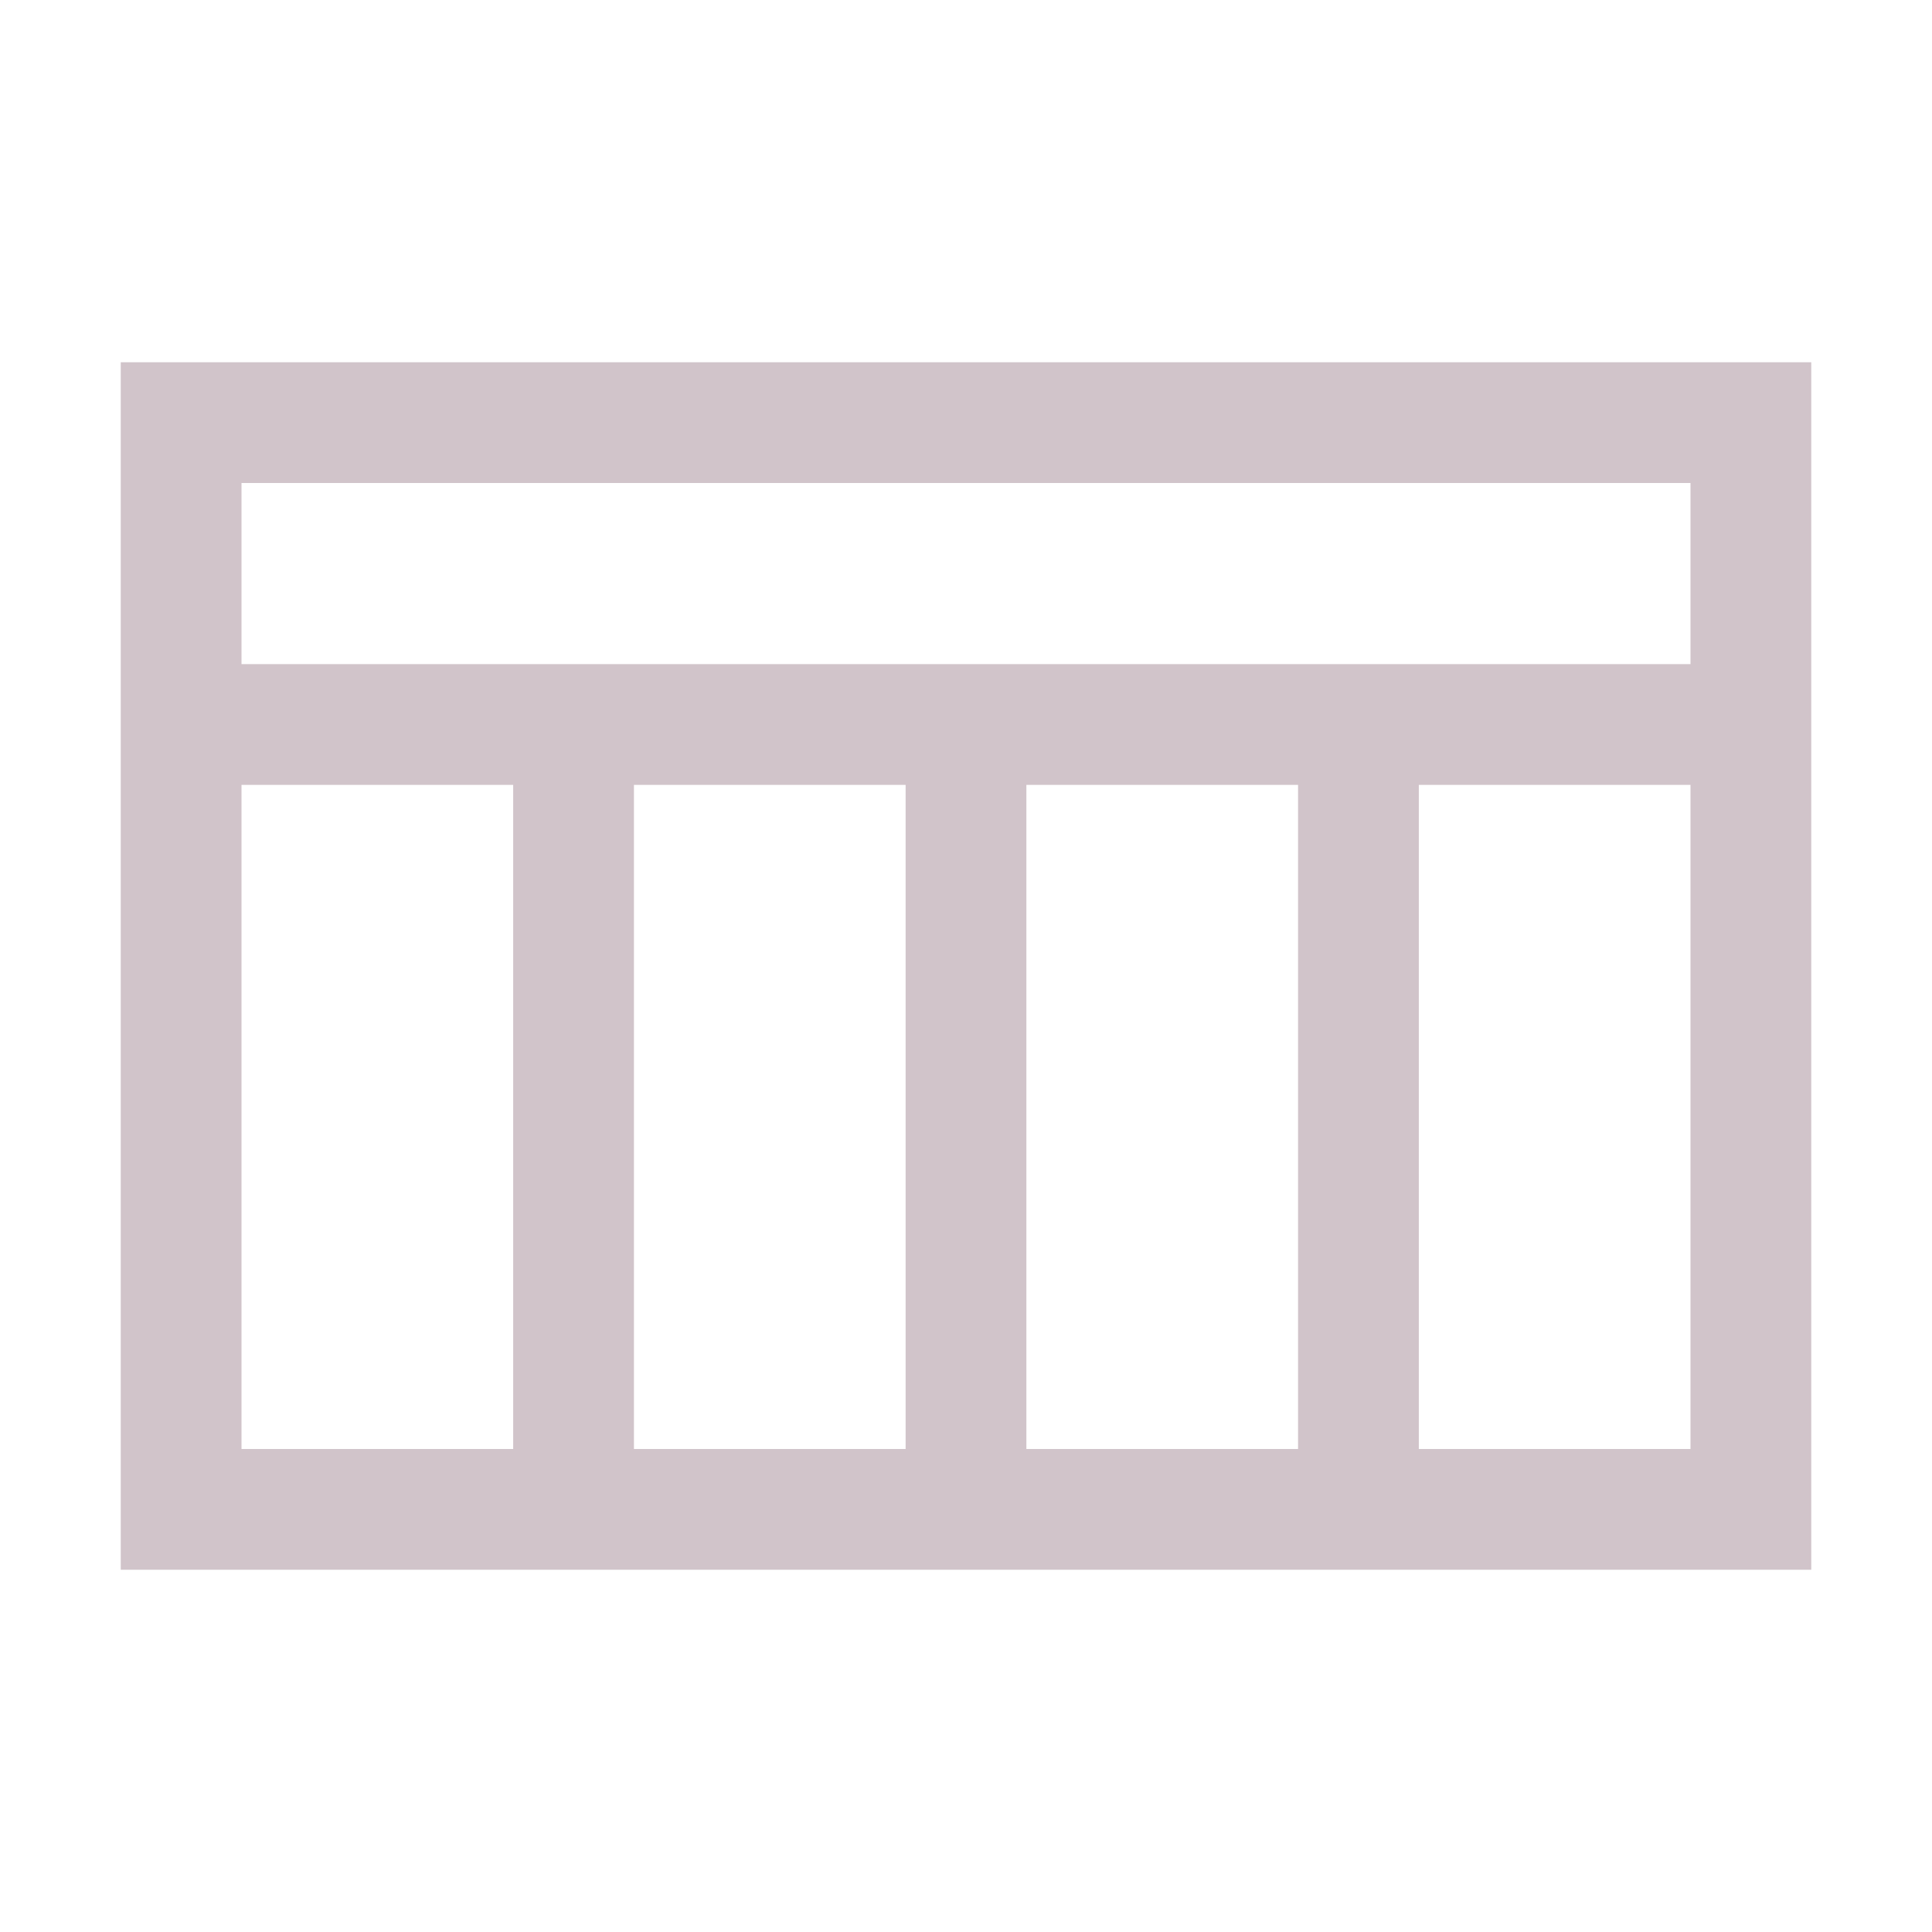
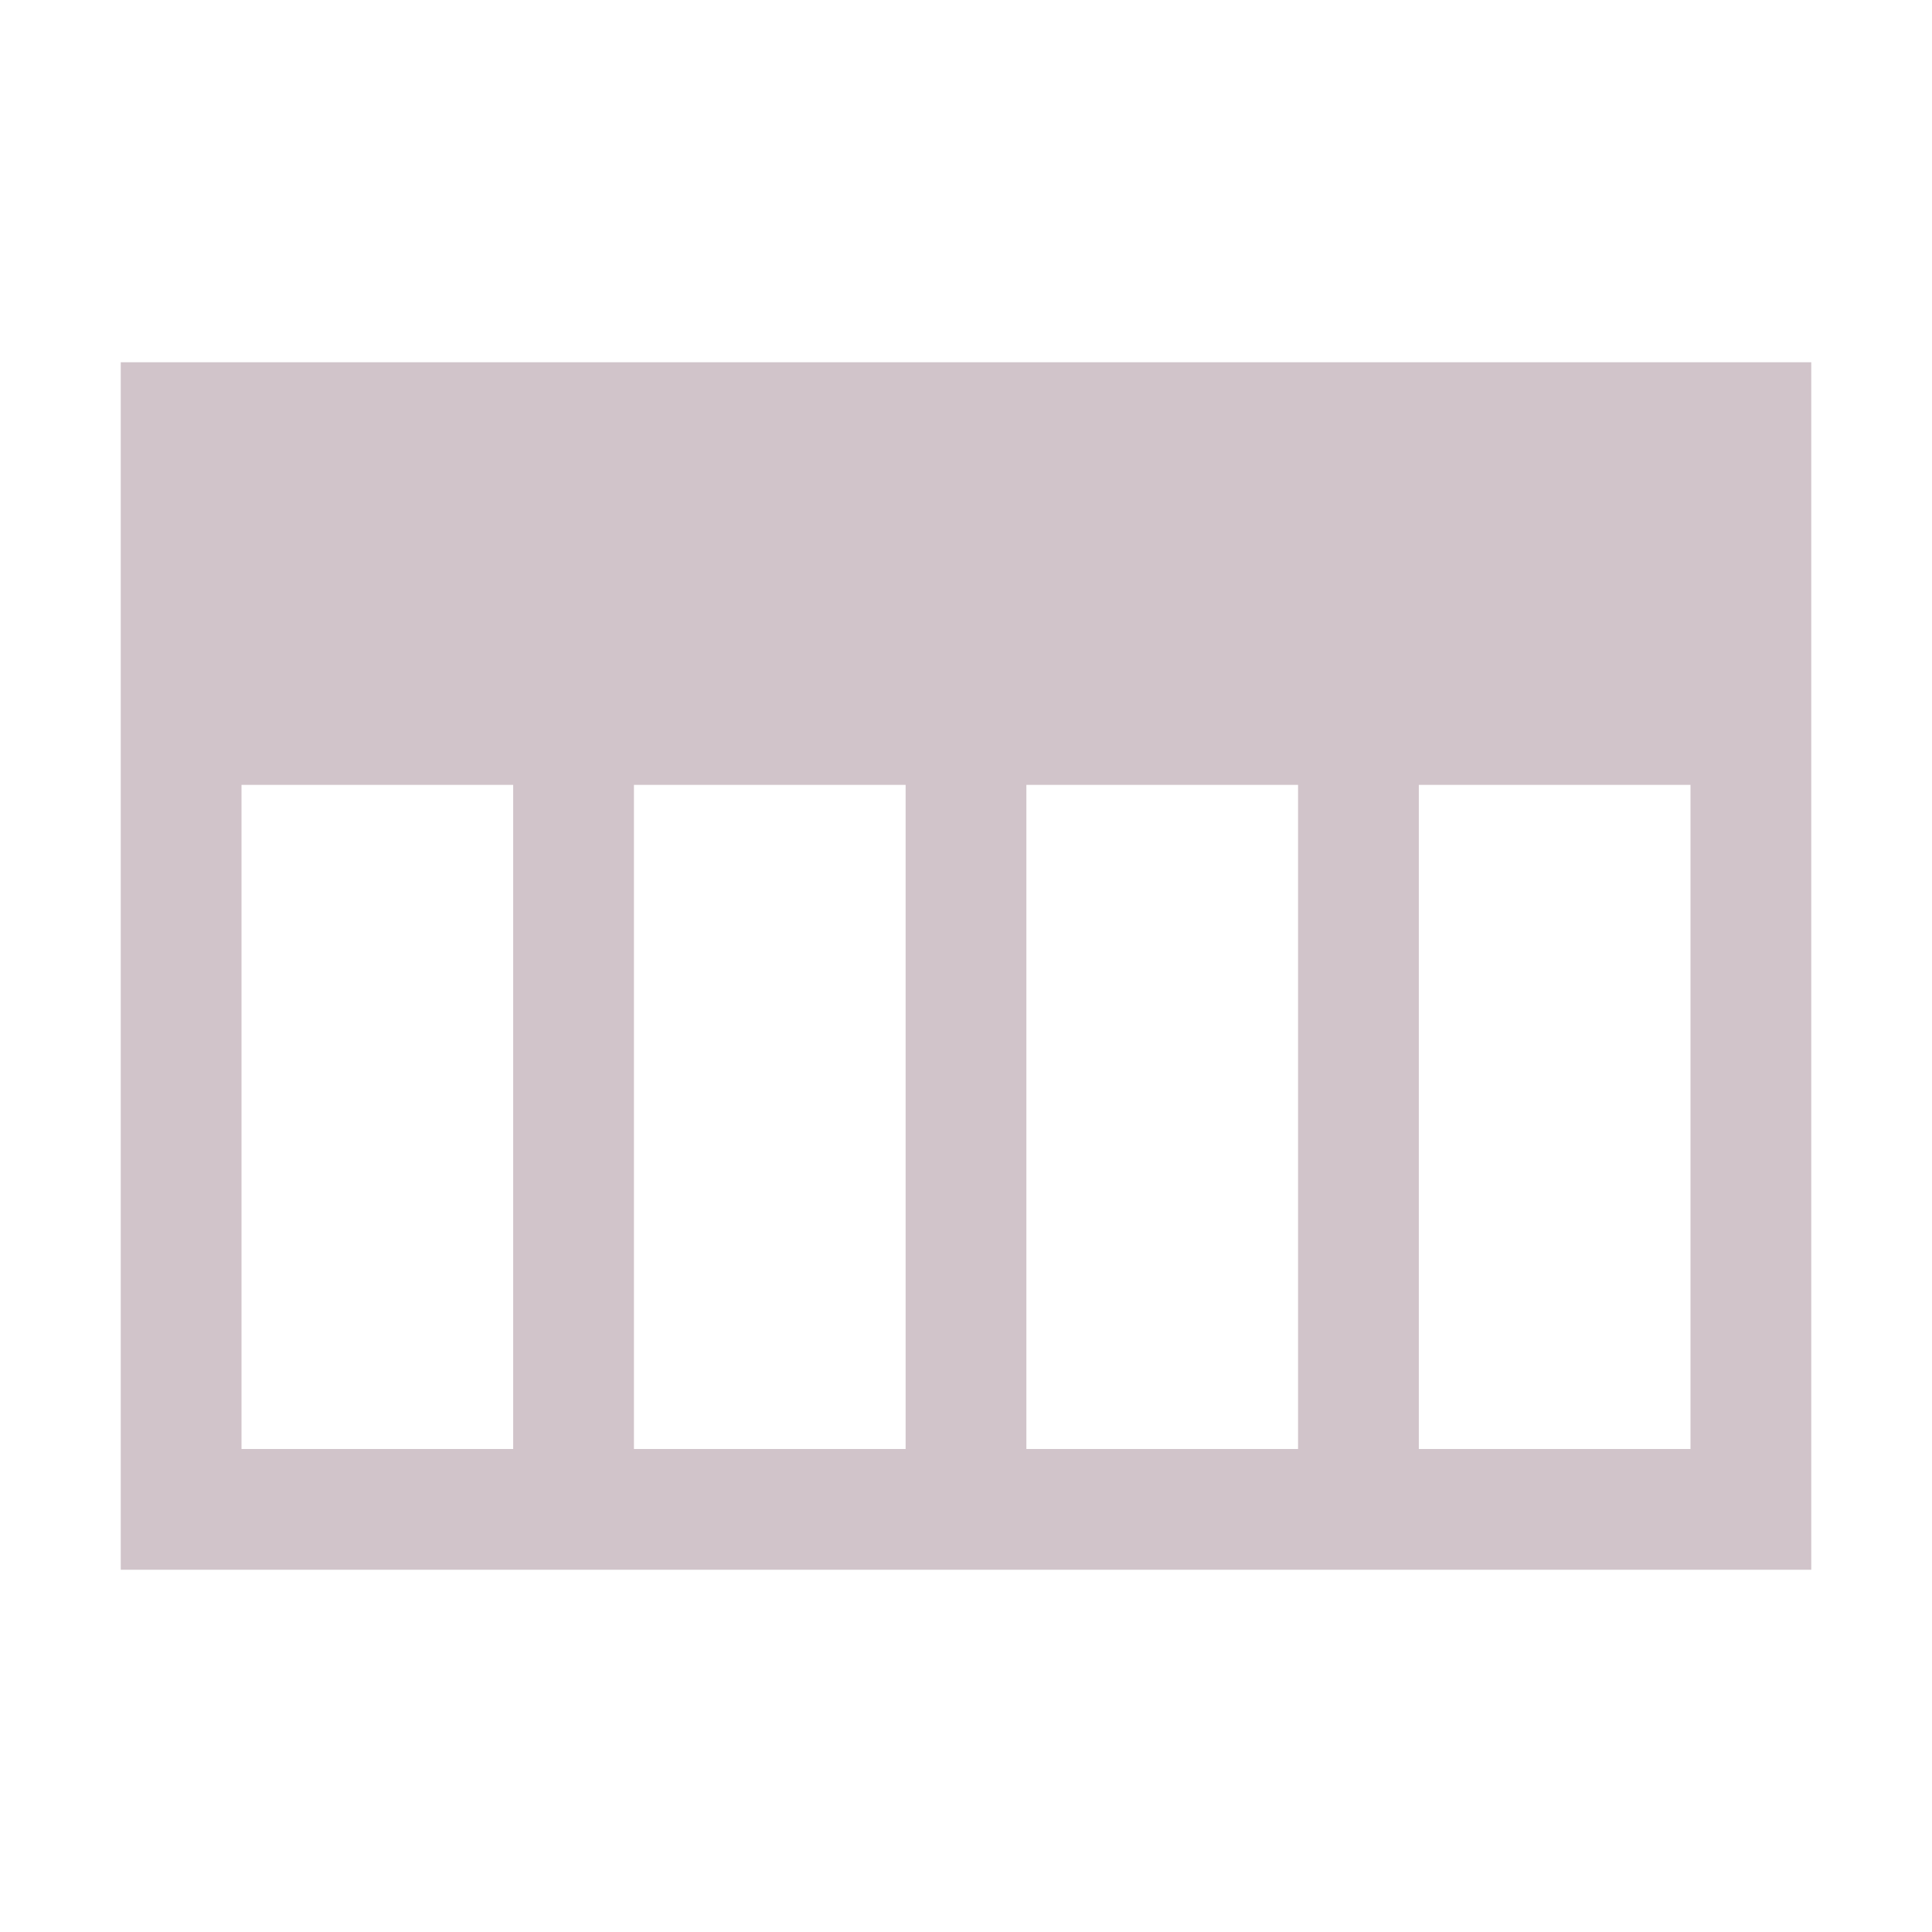
<svg xmlns="http://www.w3.org/2000/svg" width="24" height="24" viewBox="0 0 24 24" fill="none">
-   <path fill-rule="evenodd" clip-rule="evenodd" d="M1.5 4.5H22.5V19.5H1.5V4.5ZM3 6V8.25H21V6H3ZM16.125 9.75H12.75L12.75 18H16.125V9.75ZM17.625 18V9.75H21V18H17.625ZM7.875 9.75H11.25L11.25 18H7.875L7.875 9.75ZM6.375 9.75H3V18H6.375L6.375 9.75Z" fill="#D1C4CA" />
+   <path fill-rule="evenodd" clip-rule="evenodd" d="M1.5 4.5H22.5V19.5H1.5V4.5ZM3 6V8.25V6H3ZM16.125 9.75H12.75L12.75 18H16.125V9.75ZM17.625 18V9.75H21V18H17.625ZM7.875 9.75H11.25L11.25 18H7.875L7.875 9.75ZM6.375 9.75H3V18H6.375L6.375 9.75Z" fill="#D1C4CA" />
</svg>